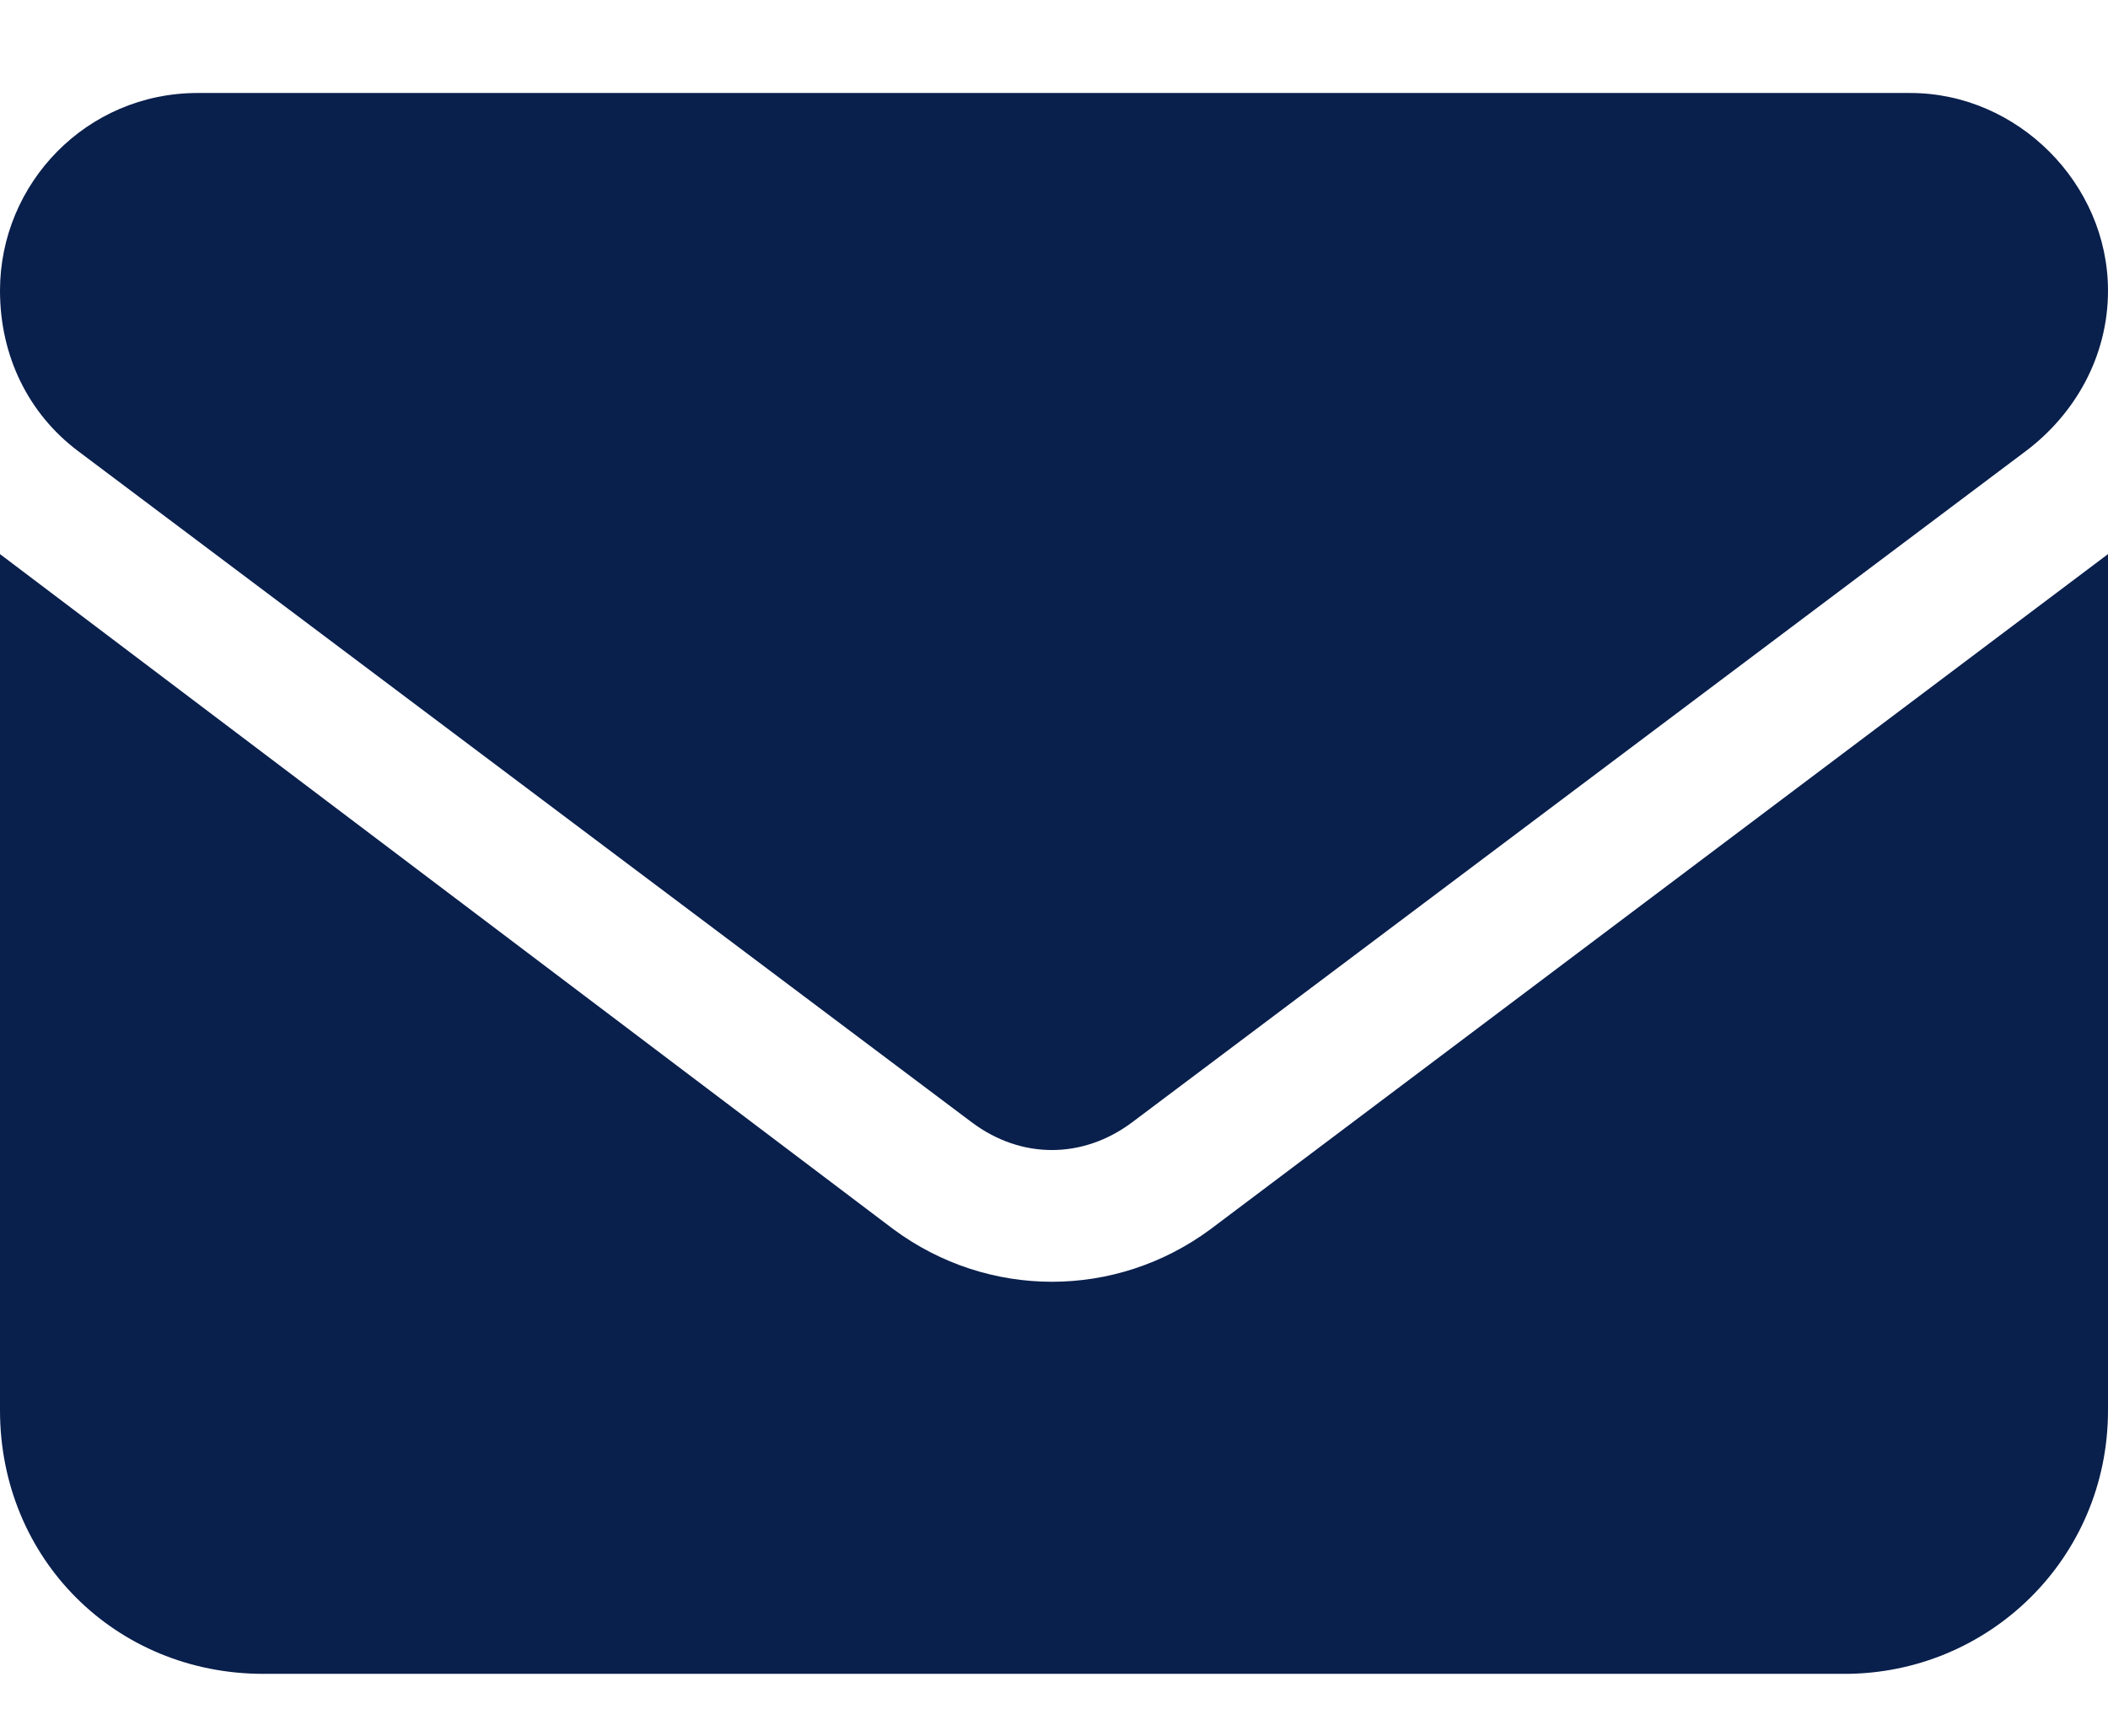
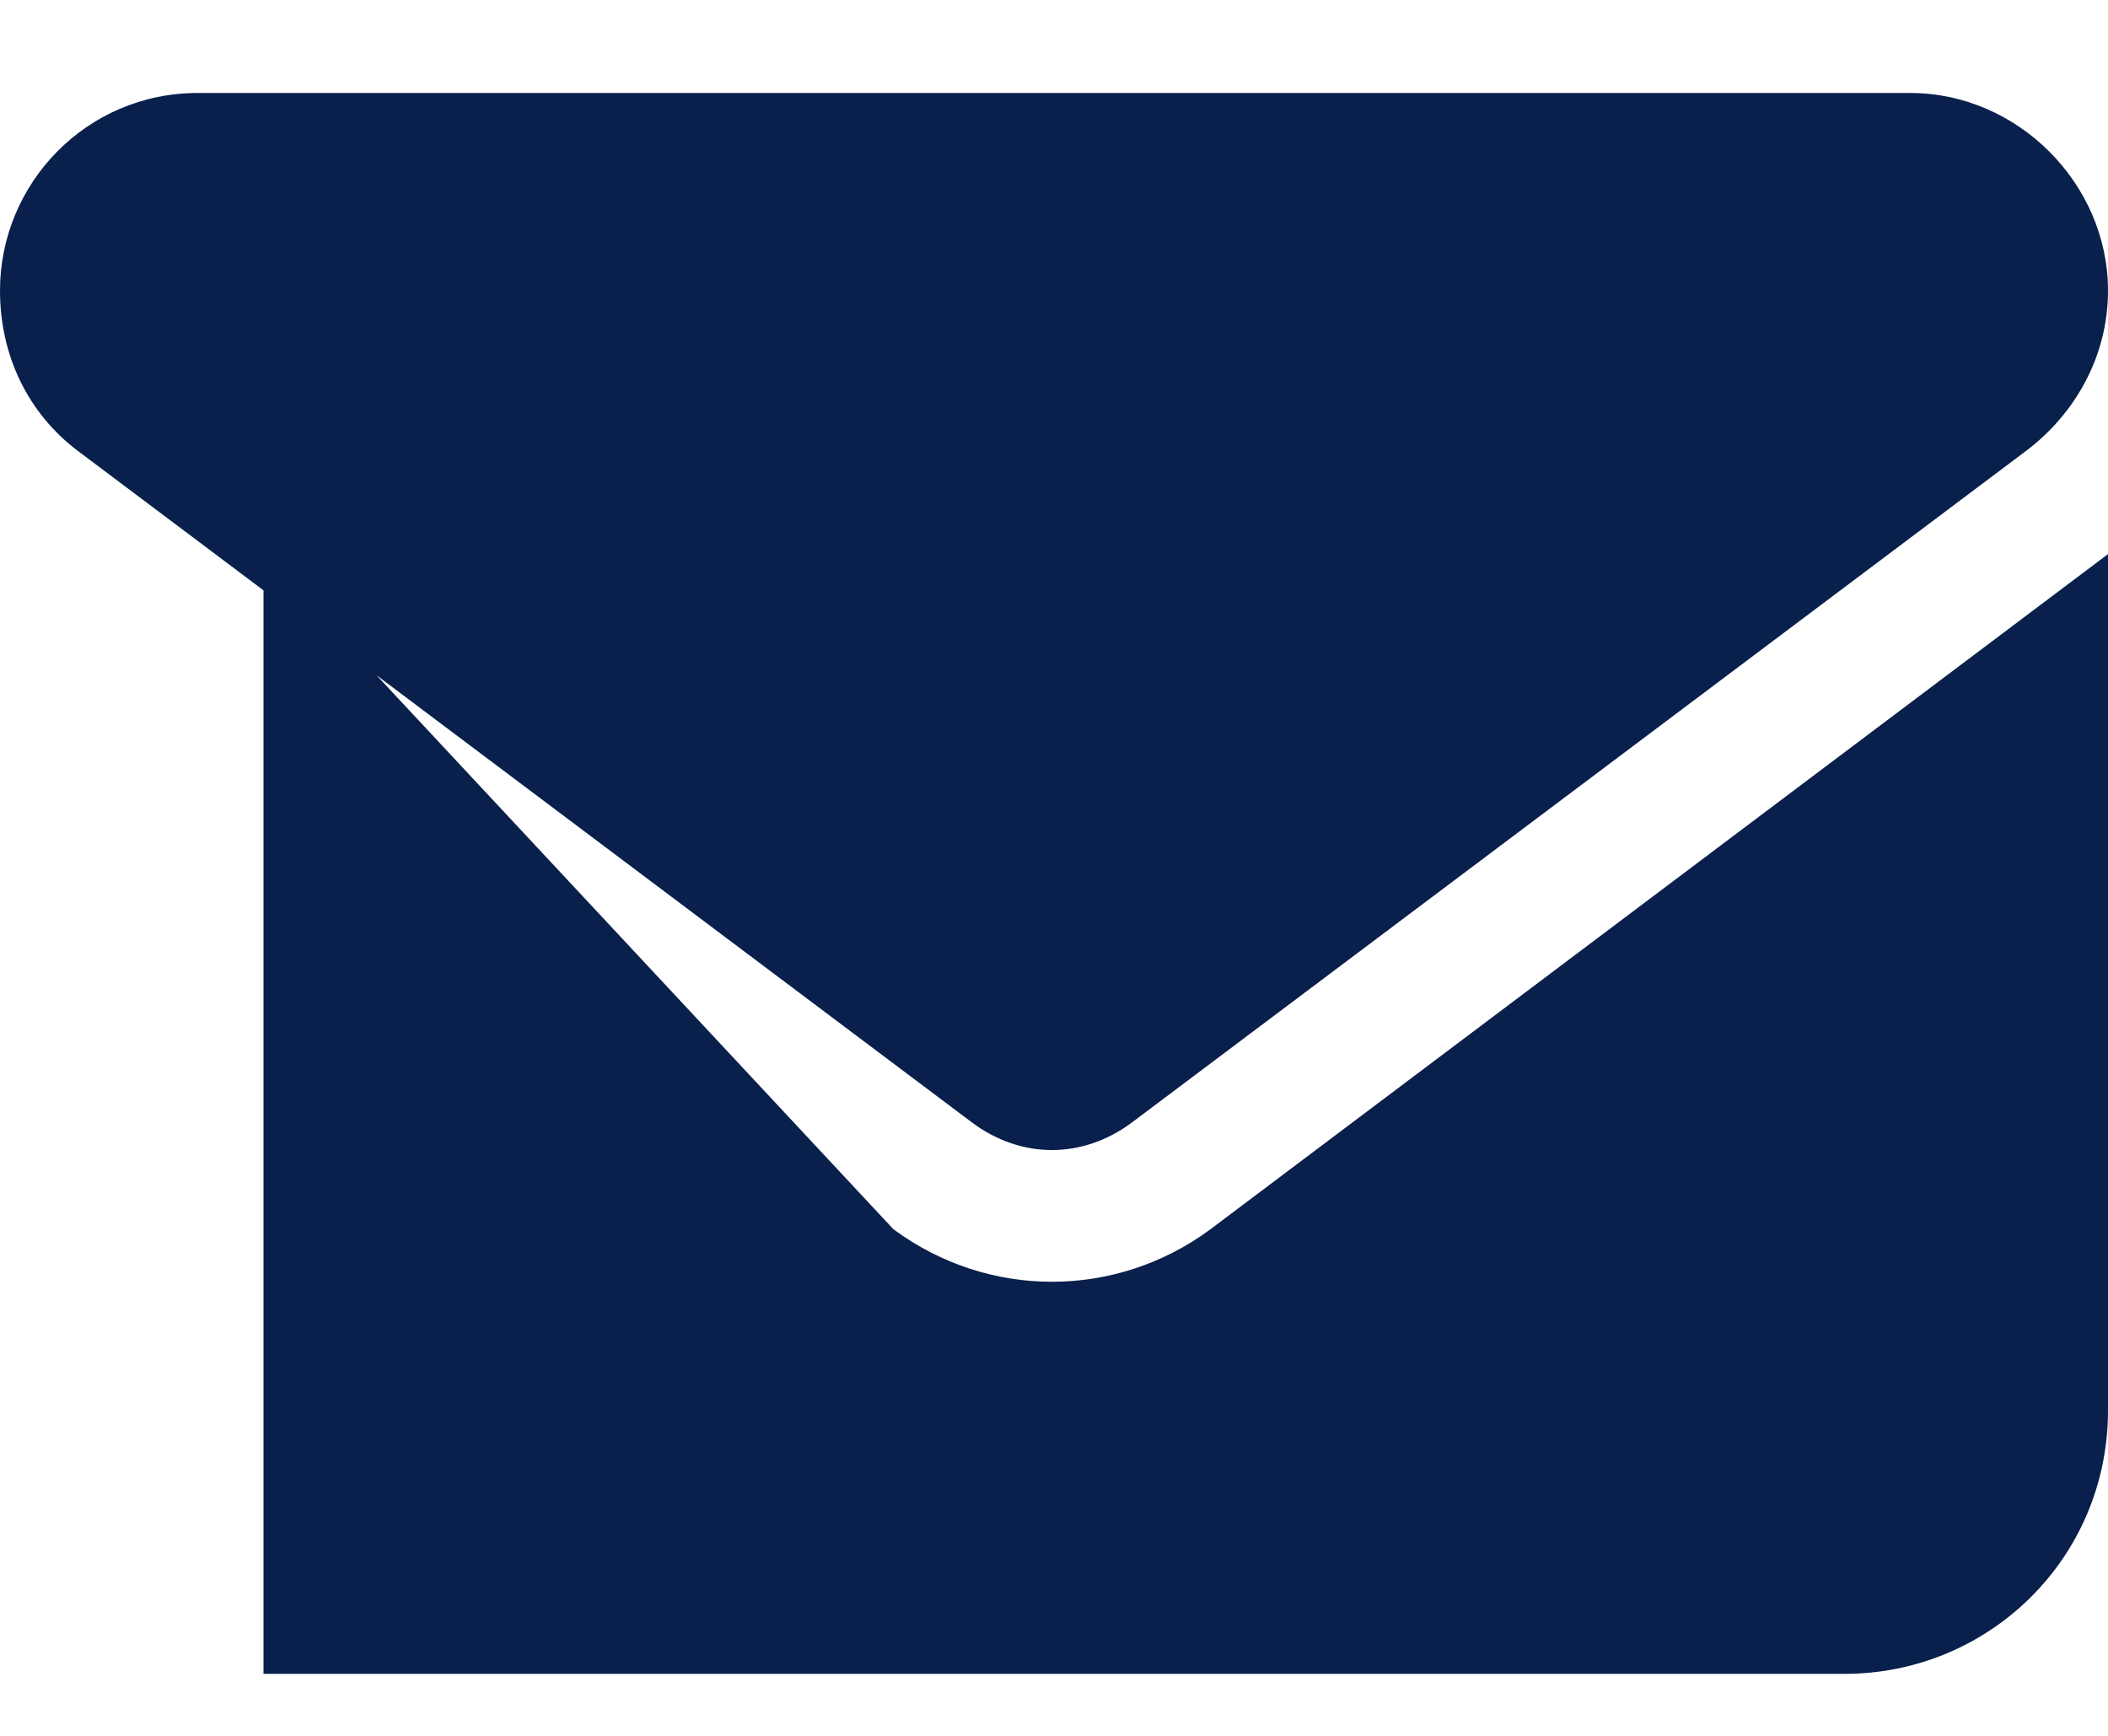
<svg xmlns="http://www.w3.org/2000/svg" width="17" height="14" viewBox="0 0 17 14" fill="none">
-   <path d="M15.406 0.75C16.27 0.75 17 1.48 17 2.344C17 2.875 16.734 3.34 16.336 3.639L9.131 9.051C8.732 9.35 8.234 9.35 7.836 9.051L0.631 3.639C0.232 3.34 0 2.875 0 2.344C0 1.48 0.697 0.75 1.594 0.75H15.406ZM7.205 9.914C7.969 10.479 8.998 10.479 9.762 9.914L17 4.469V11.375C17 12.57 16.037 13.5 14.875 13.5H2.125C0.93 13.5 0 12.57 0 11.375V4.469L7.205 9.914Z" fill="#091F4C" />
+   <path d="M15.406 0.75C16.27 0.75 17 1.48 17 2.344C17 2.875 16.734 3.34 16.336 3.639L9.131 9.051C8.732 9.35 8.234 9.35 7.836 9.051L0.631 3.639C0.232 3.34 0 2.875 0 2.344C0 1.48 0.697 0.75 1.594 0.75H15.406ZM7.205 9.914C7.969 10.479 8.998 10.479 9.762 9.914L17 4.469V11.375C17 12.57 16.037 13.5 14.875 13.5H2.125V4.469L7.205 9.914Z" fill="#091F4C" />
</svg>